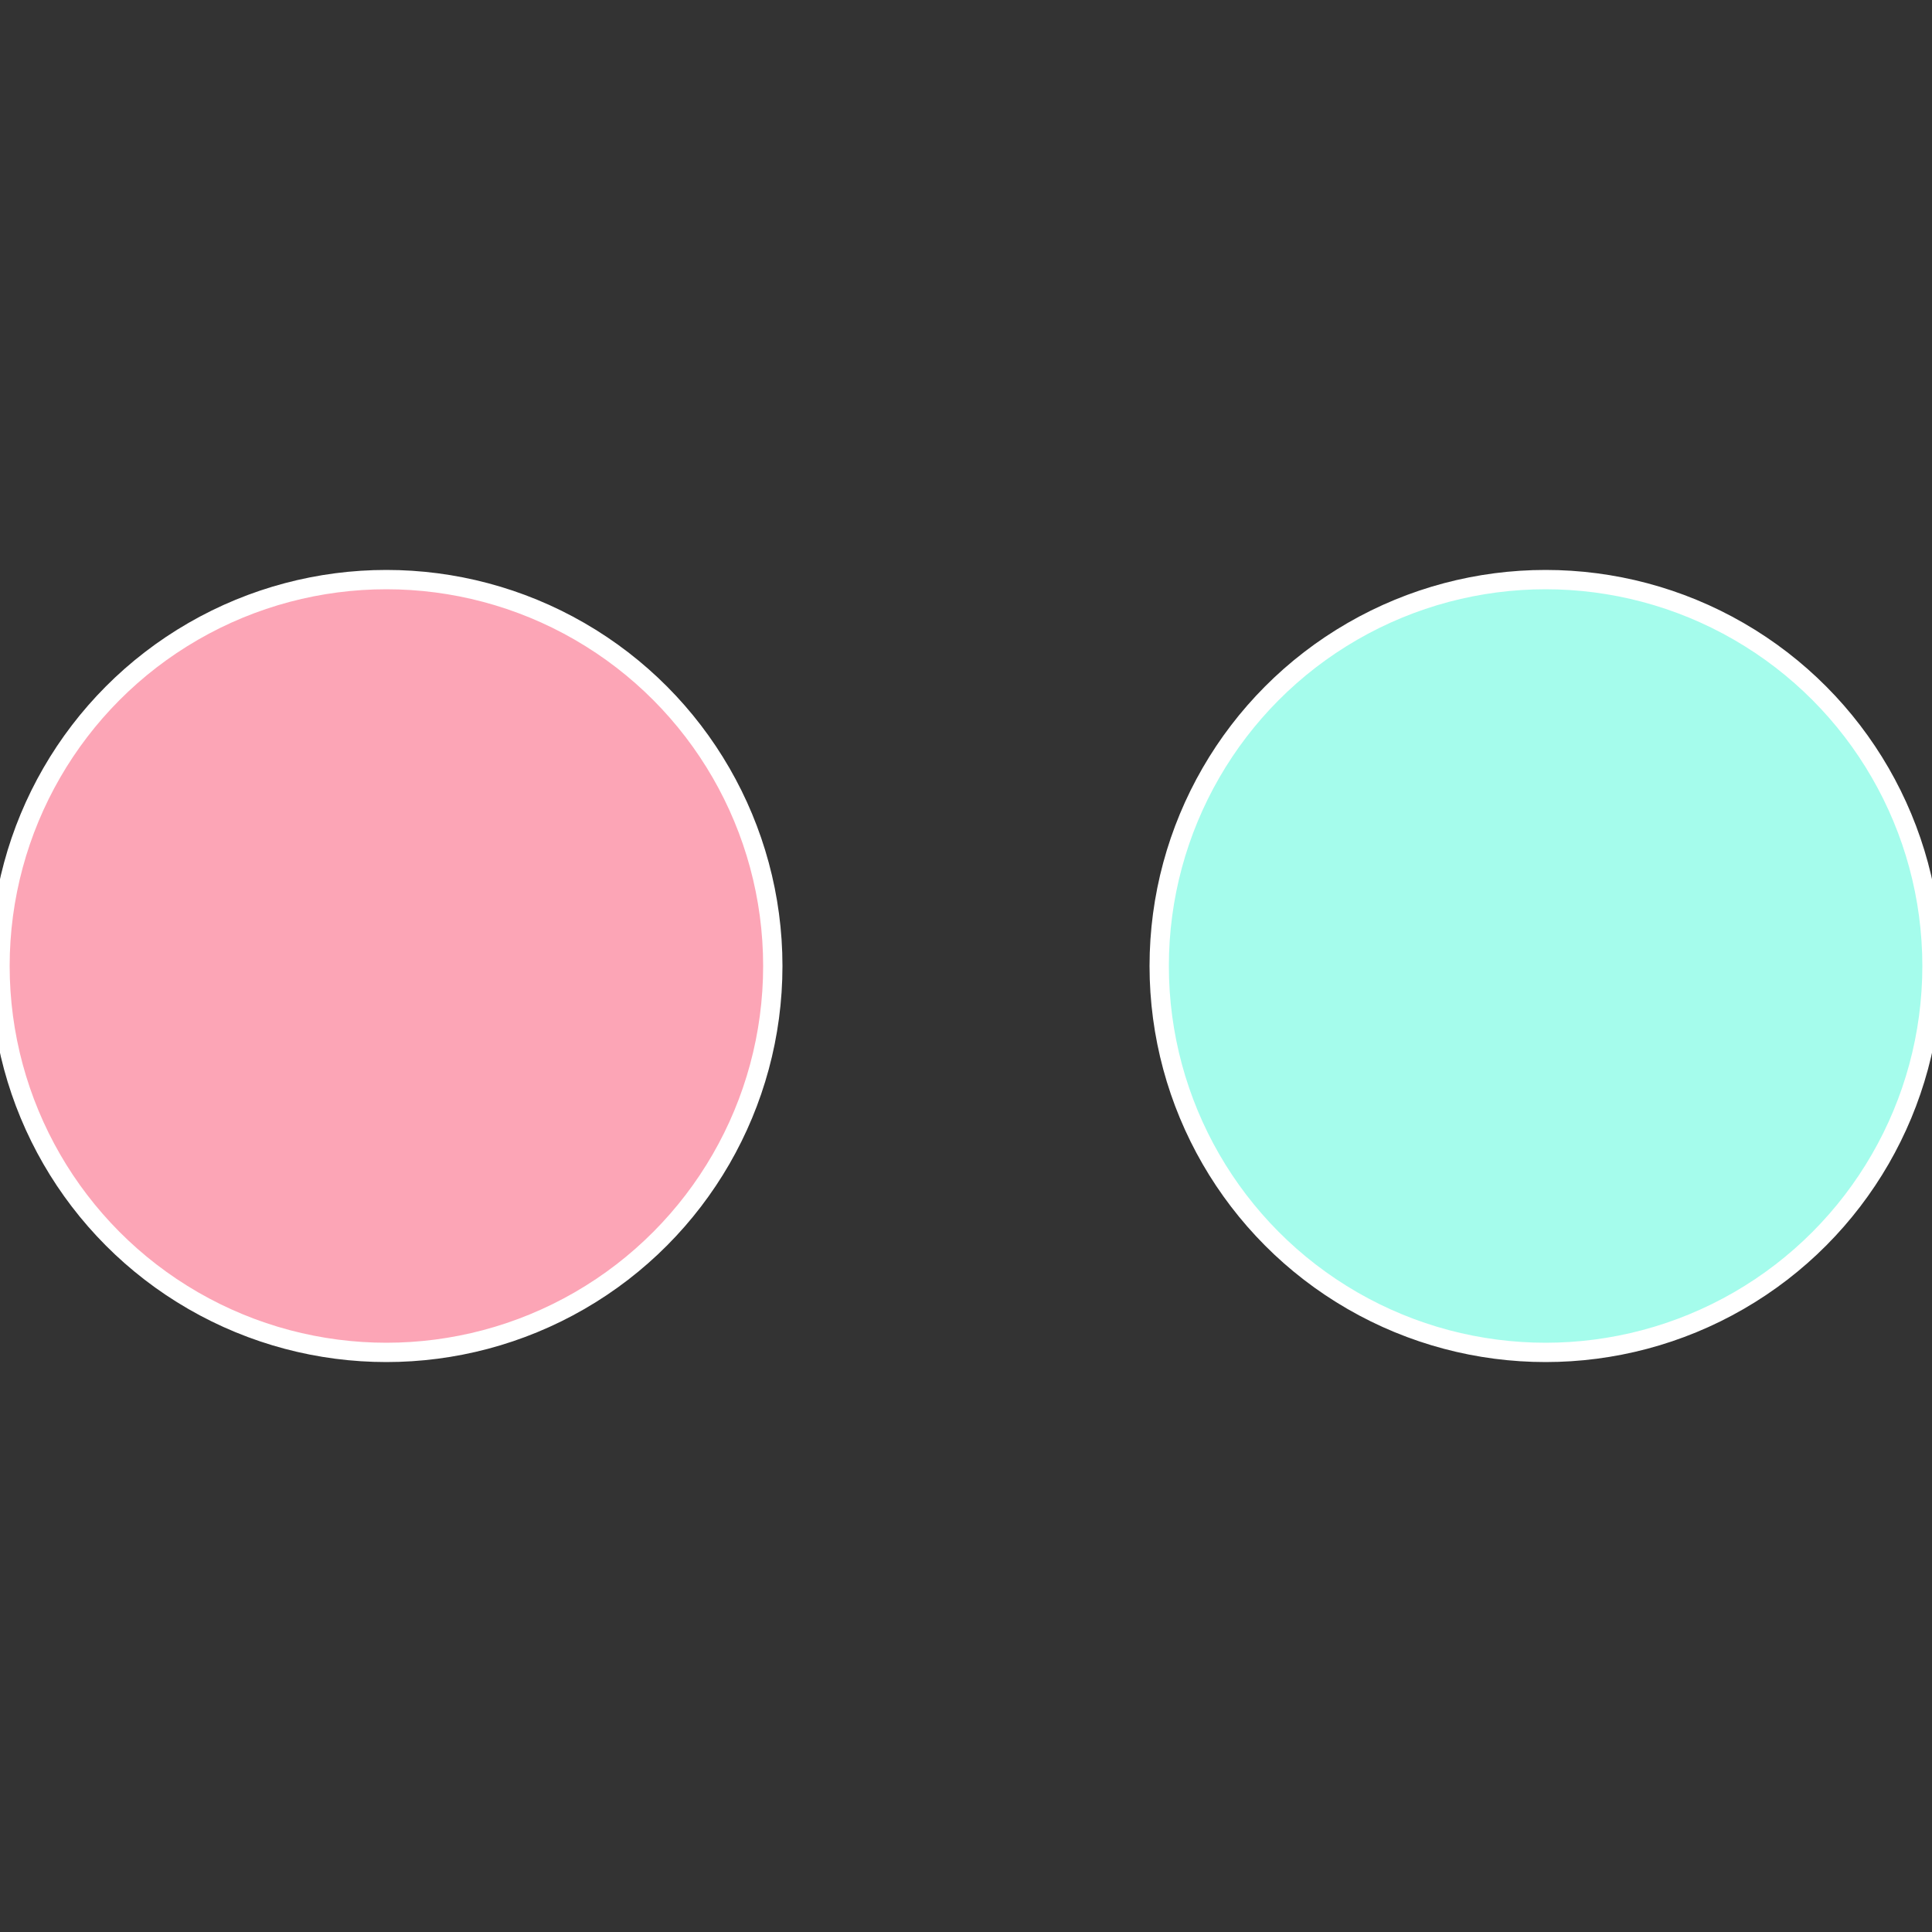
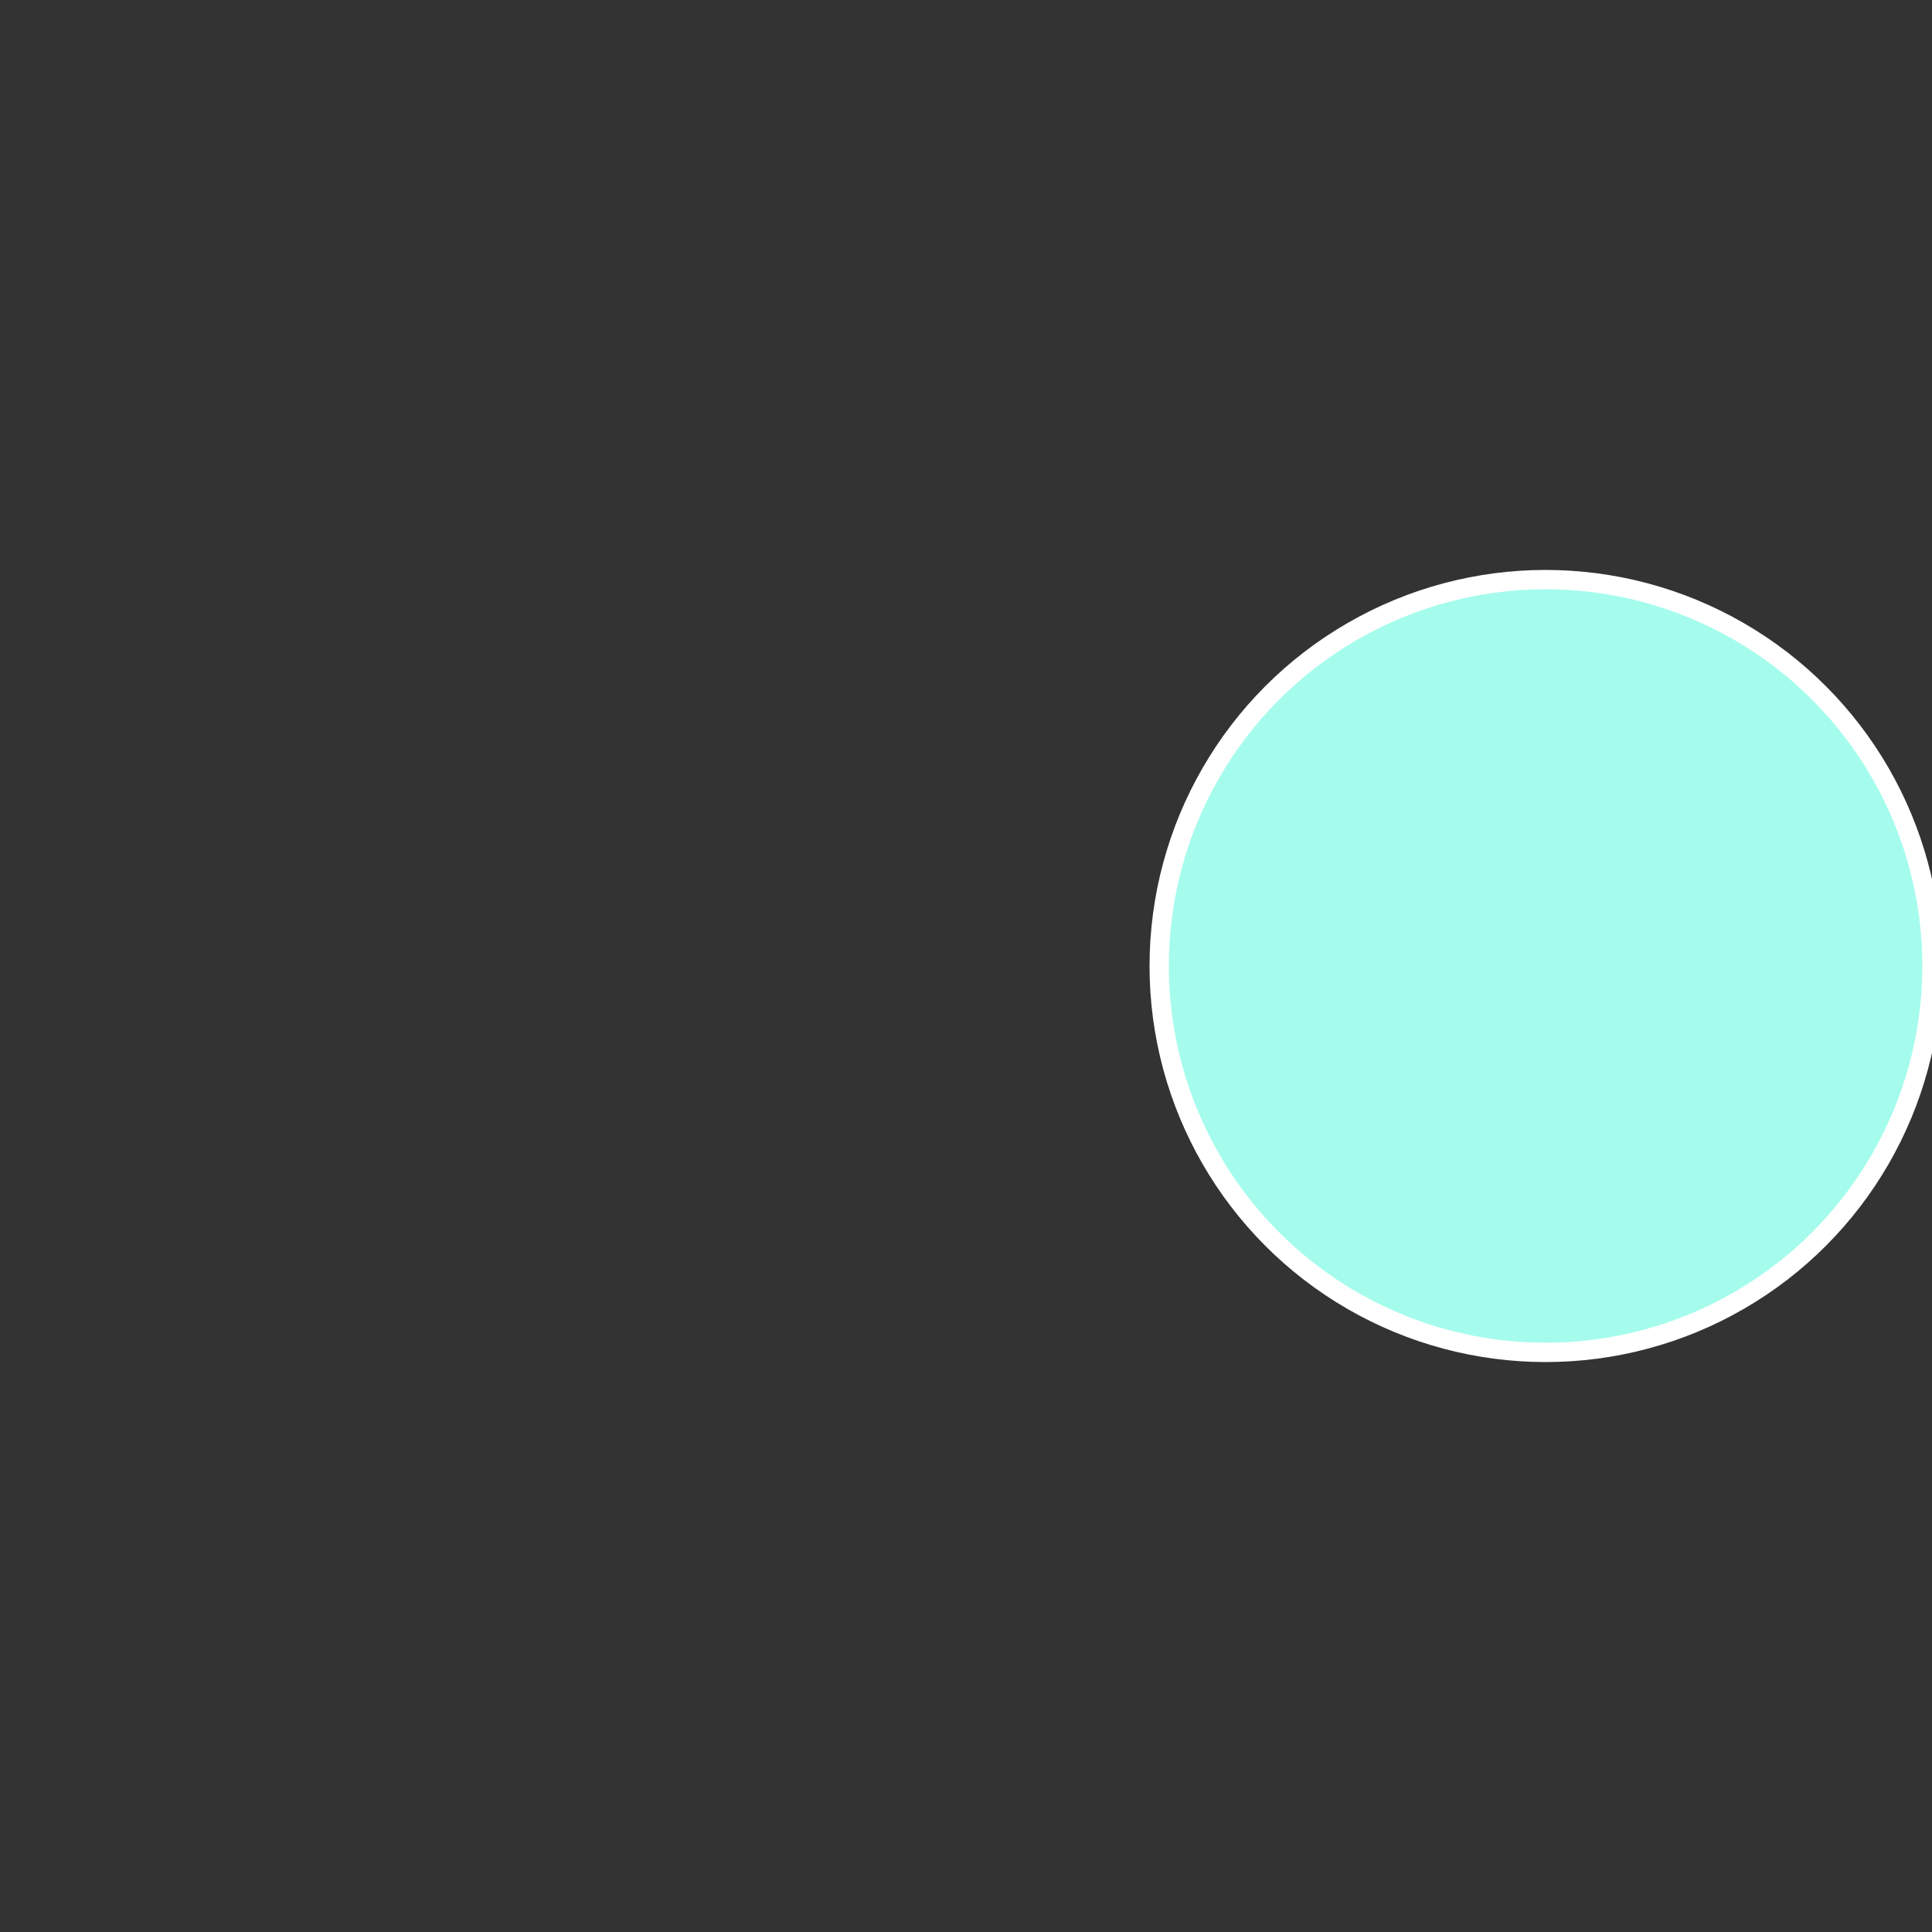
<svg xmlns="http://www.w3.org/2000/svg" width="500" height="500" viewBox="-1 -1 2 2">
  <rect x="-1" y="-1" width="2" height="2" fill="#333333" stroke="none" />
  <circle cx="0.6" cy="0" r="0.4" fill="#a5fcec" stroke="#fff" stroke-width="1%" />
-   <circle cx="-0.6" cy="7.3478807948841E-17" r="0.4" fill="#fca5b6" stroke="#fff" stroke-width="1%" />
</svg>